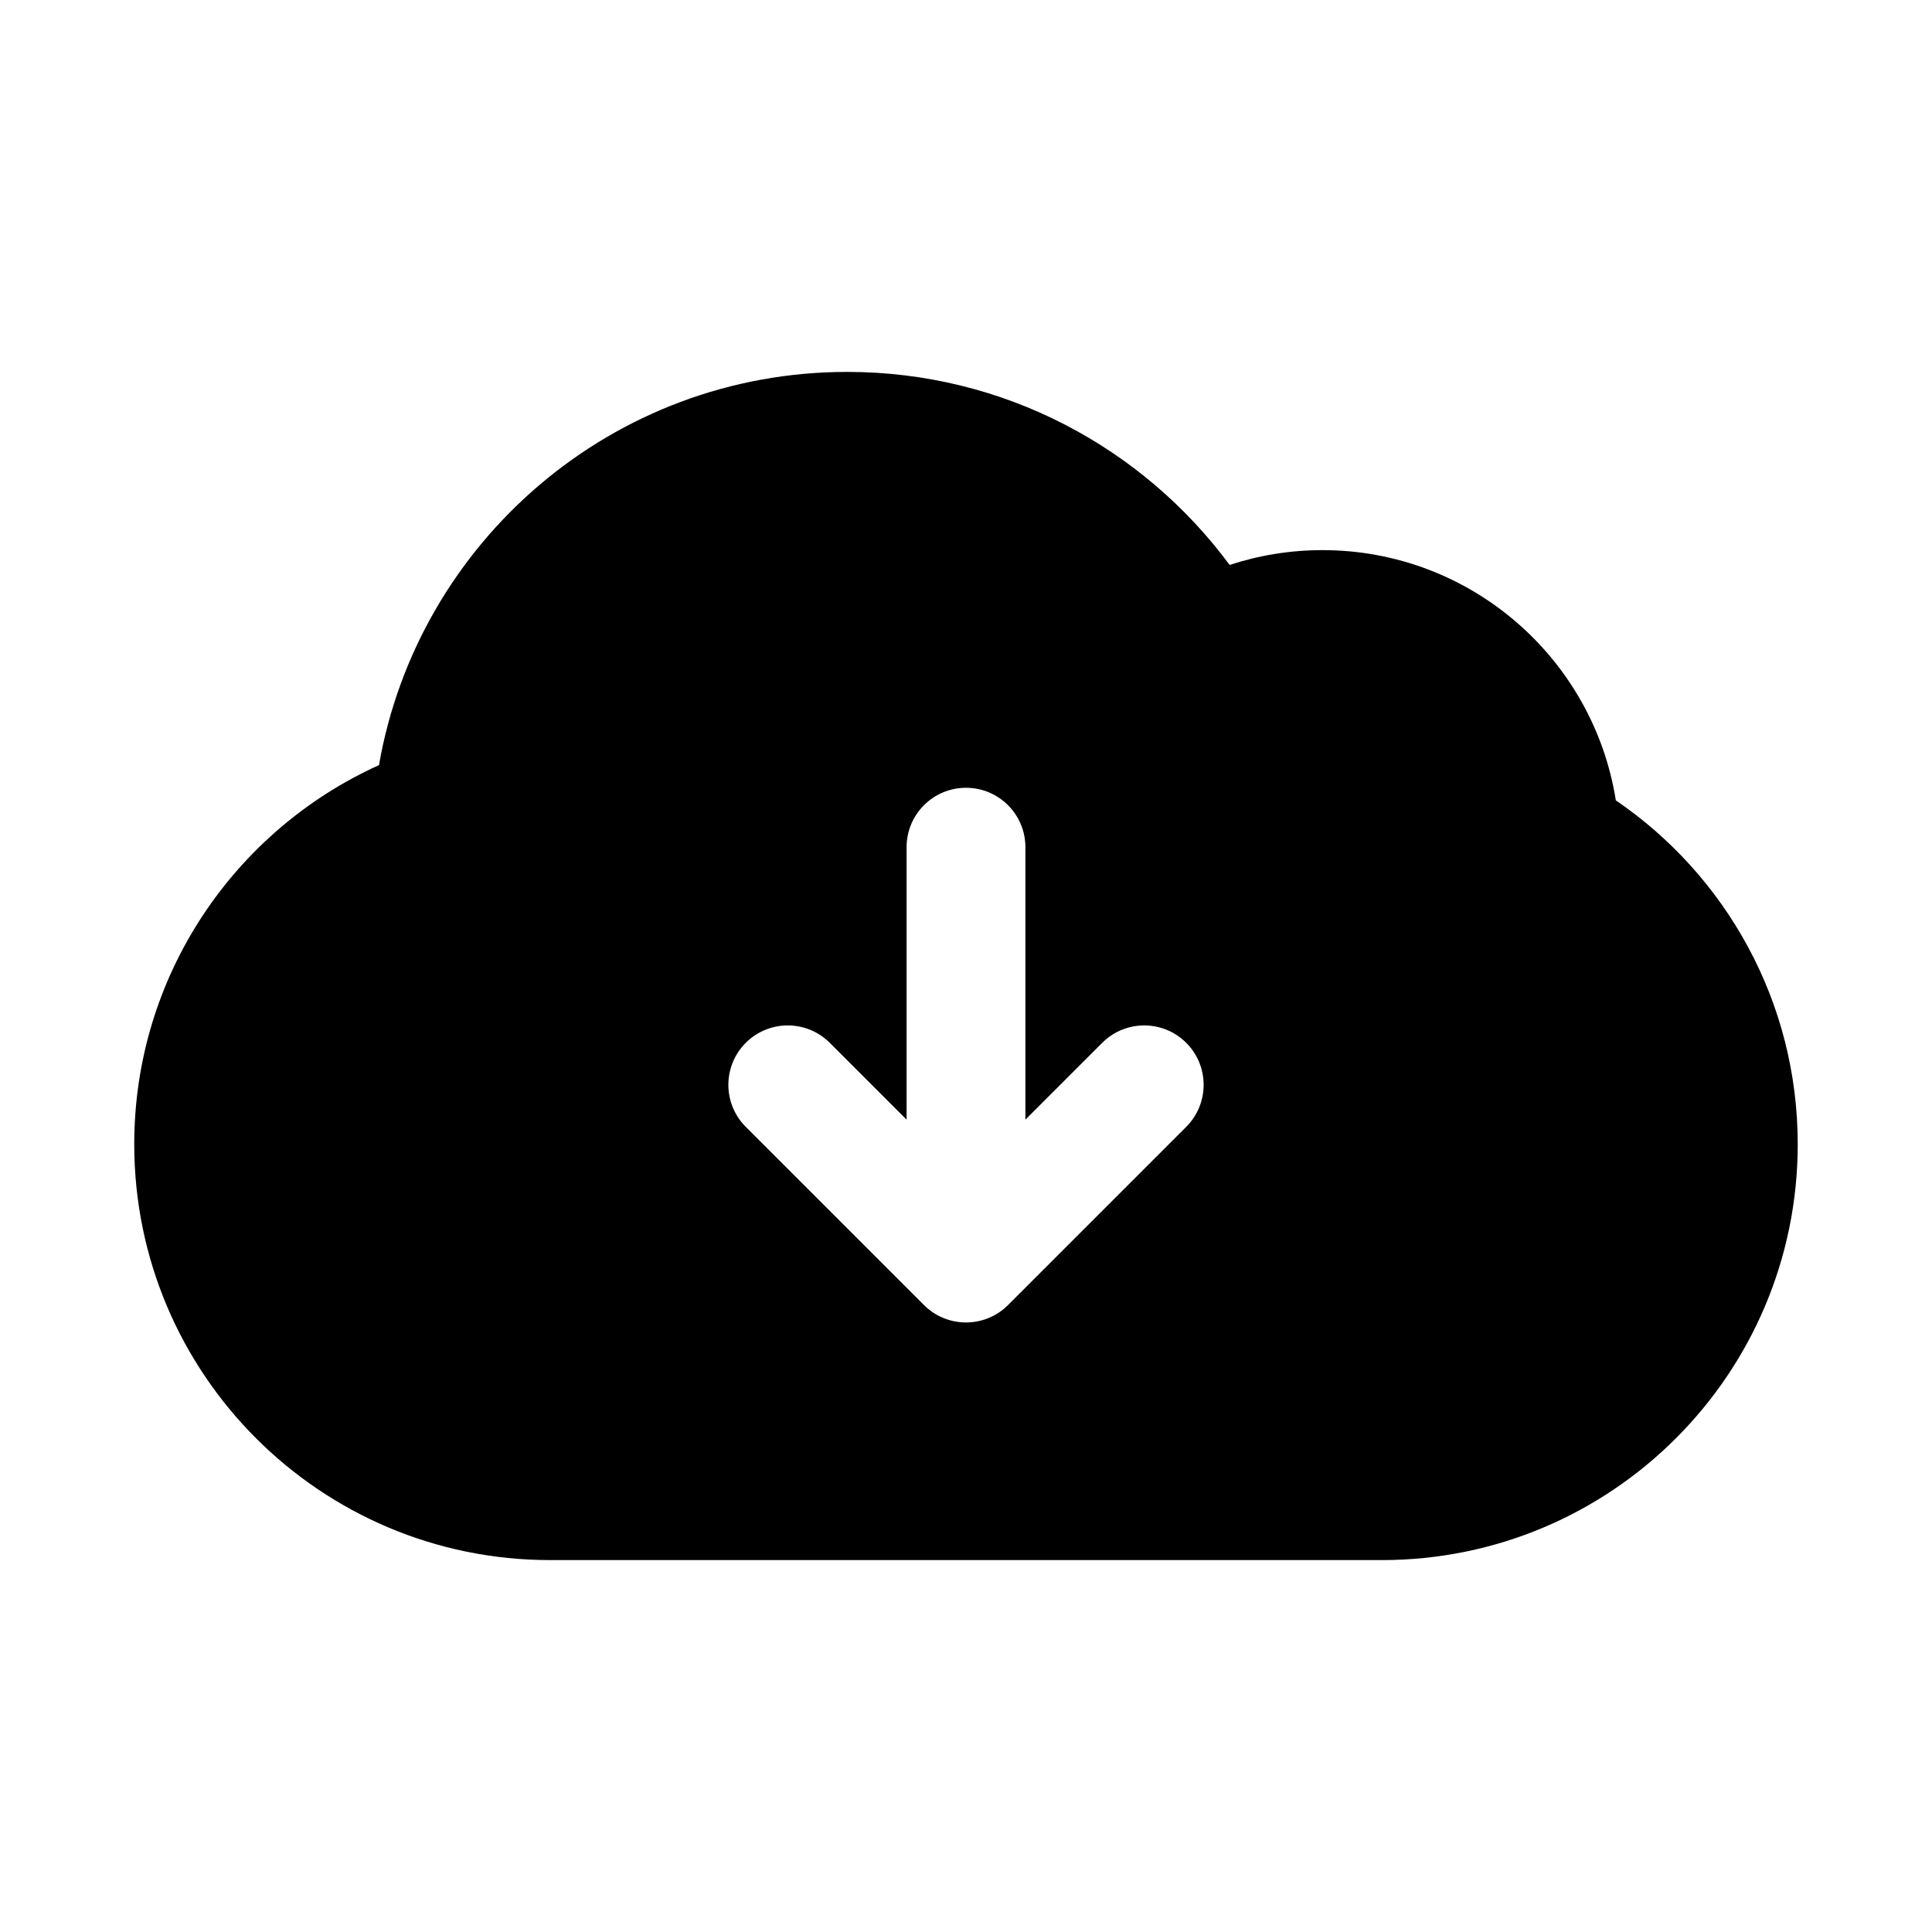
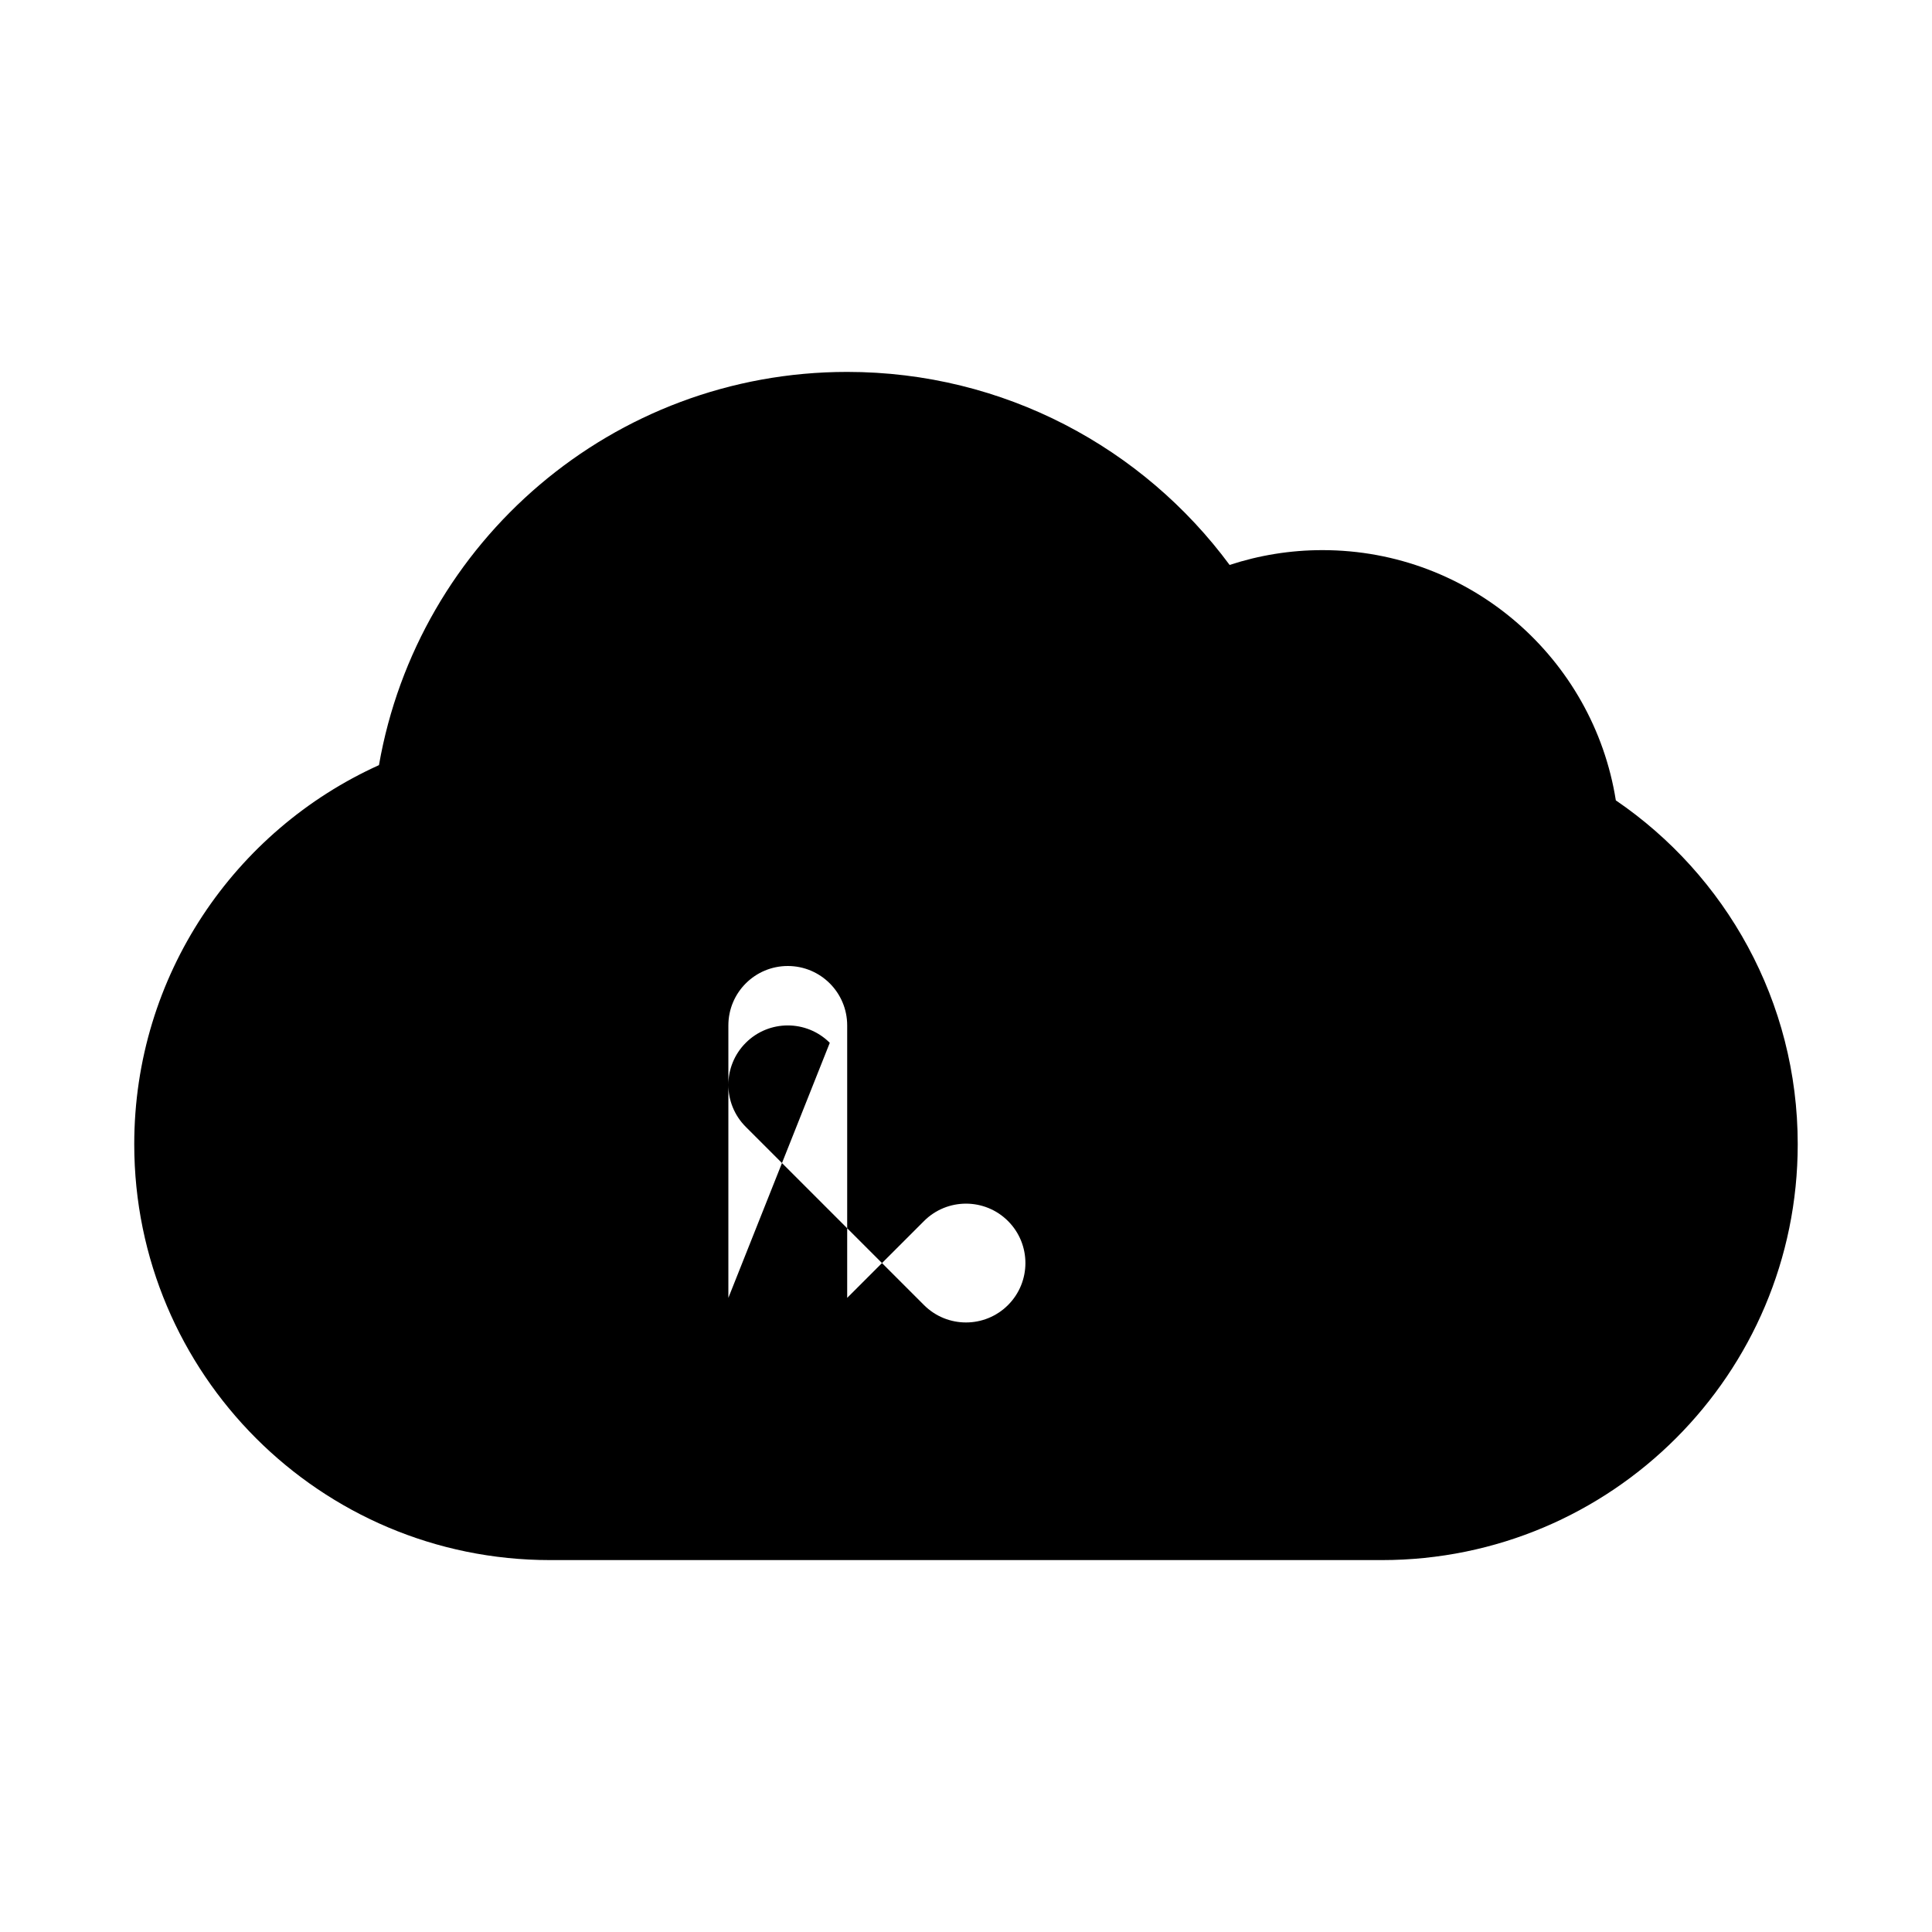
<svg xmlns="http://www.w3.org/2000/svg" fill="#000000" width="800px" height="800px" version="1.1" viewBox="144 144 512 512">
-   <path d="m244.43 346.77c10.312-59.207 61.934-104.21 124.08-104.21 41.57 0 78.426 20.148 101.35 51.156 7.75-2.547 16.023-3.926 24.602-3.926 39.258 0 71.797 28.73 77.75 66.316 29.07 19.82 48.203 53.23 48.203 91.125 0 60.867-49.34 110.21-110.21 110.21h-220.42c-60.863 0-110.21-49.34-110.21-110.21 0-44.719 26.625-83.18 64.848-100.46zm119.47 73.59c-6.148-6.148-16.117-6.148-22.266 0-6.148 6.148-6.148 16.117 0 22.266l47.234 47.23c6.148 6.148 16.117 6.148 22.266 0l47.23-47.23c6.148-6.148 6.148-16.117 0-22.266-6.148-6.148-16.117-6.148-22.266 0l-20.355 20.355v-72.199c0-8.695-7.047-15.746-15.742-15.746s-15.746 7.051-15.746 15.746v72.199z" fill-rule="evenodd" />
+   <path d="m244.43 346.77c10.312-59.207 61.934-104.21 124.08-104.21 41.57 0 78.426 20.148 101.35 51.156 7.75-2.547 16.023-3.926 24.602-3.926 39.258 0 71.797 28.73 77.75 66.316 29.07 19.82 48.203 53.23 48.203 91.125 0 60.867-49.34 110.21-110.21 110.21h-220.42c-60.863 0-110.21-49.34-110.21-110.21 0-44.719 26.625-83.18 64.848-100.46zm119.47 73.59c-6.148-6.148-16.117-6.148-22.266 0-6.148 6.148-6.148 16.117 0 22.266l47.234 47.23c6.148 6.148 16.117 6.148 22.266 0c6.148-6.148 6.148-16.117 0-22.266-6.148-6.148-16.117-6.148-22.266 0l-20.355 20.355v-72.199c0-8.695-7.047-15.746-15.742-15.746s-15.746 7.051-15.746 15.746v72.199z" fill-rule="evenodd" />
</svg>